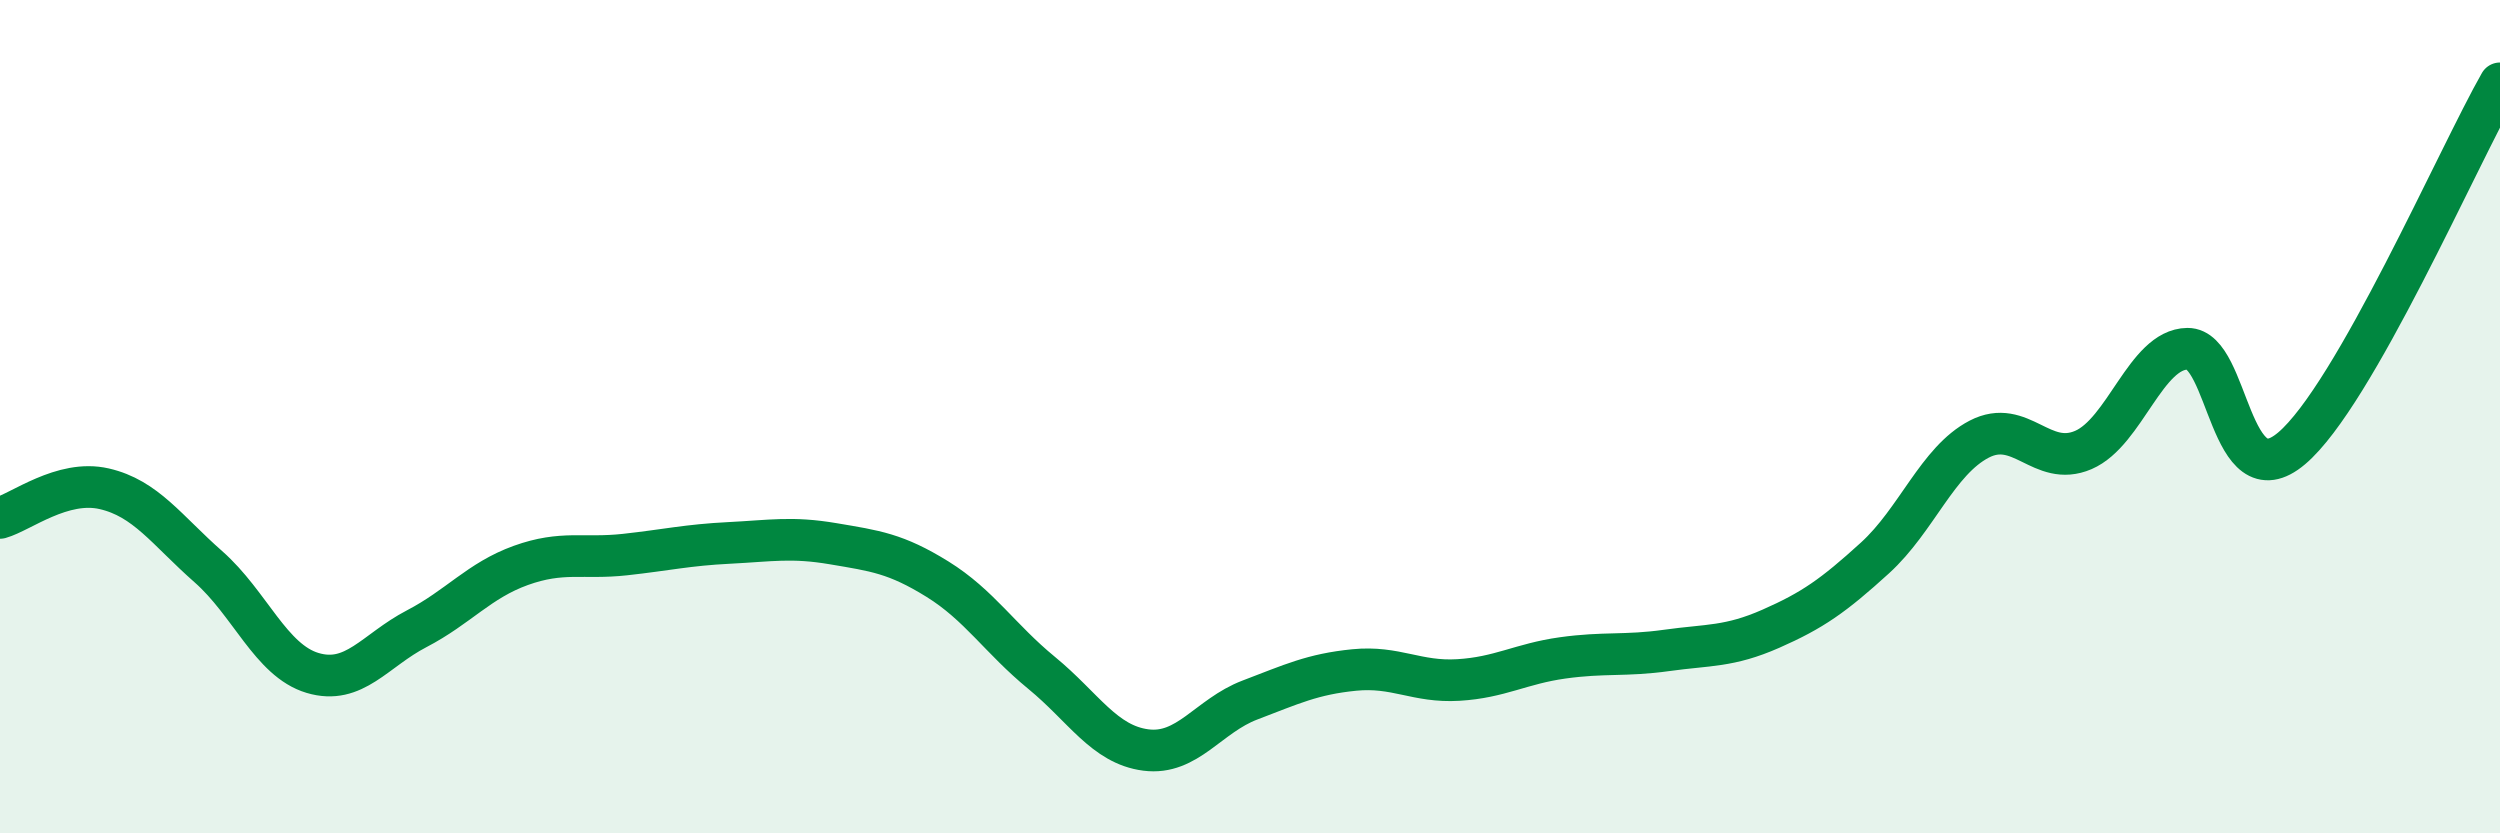
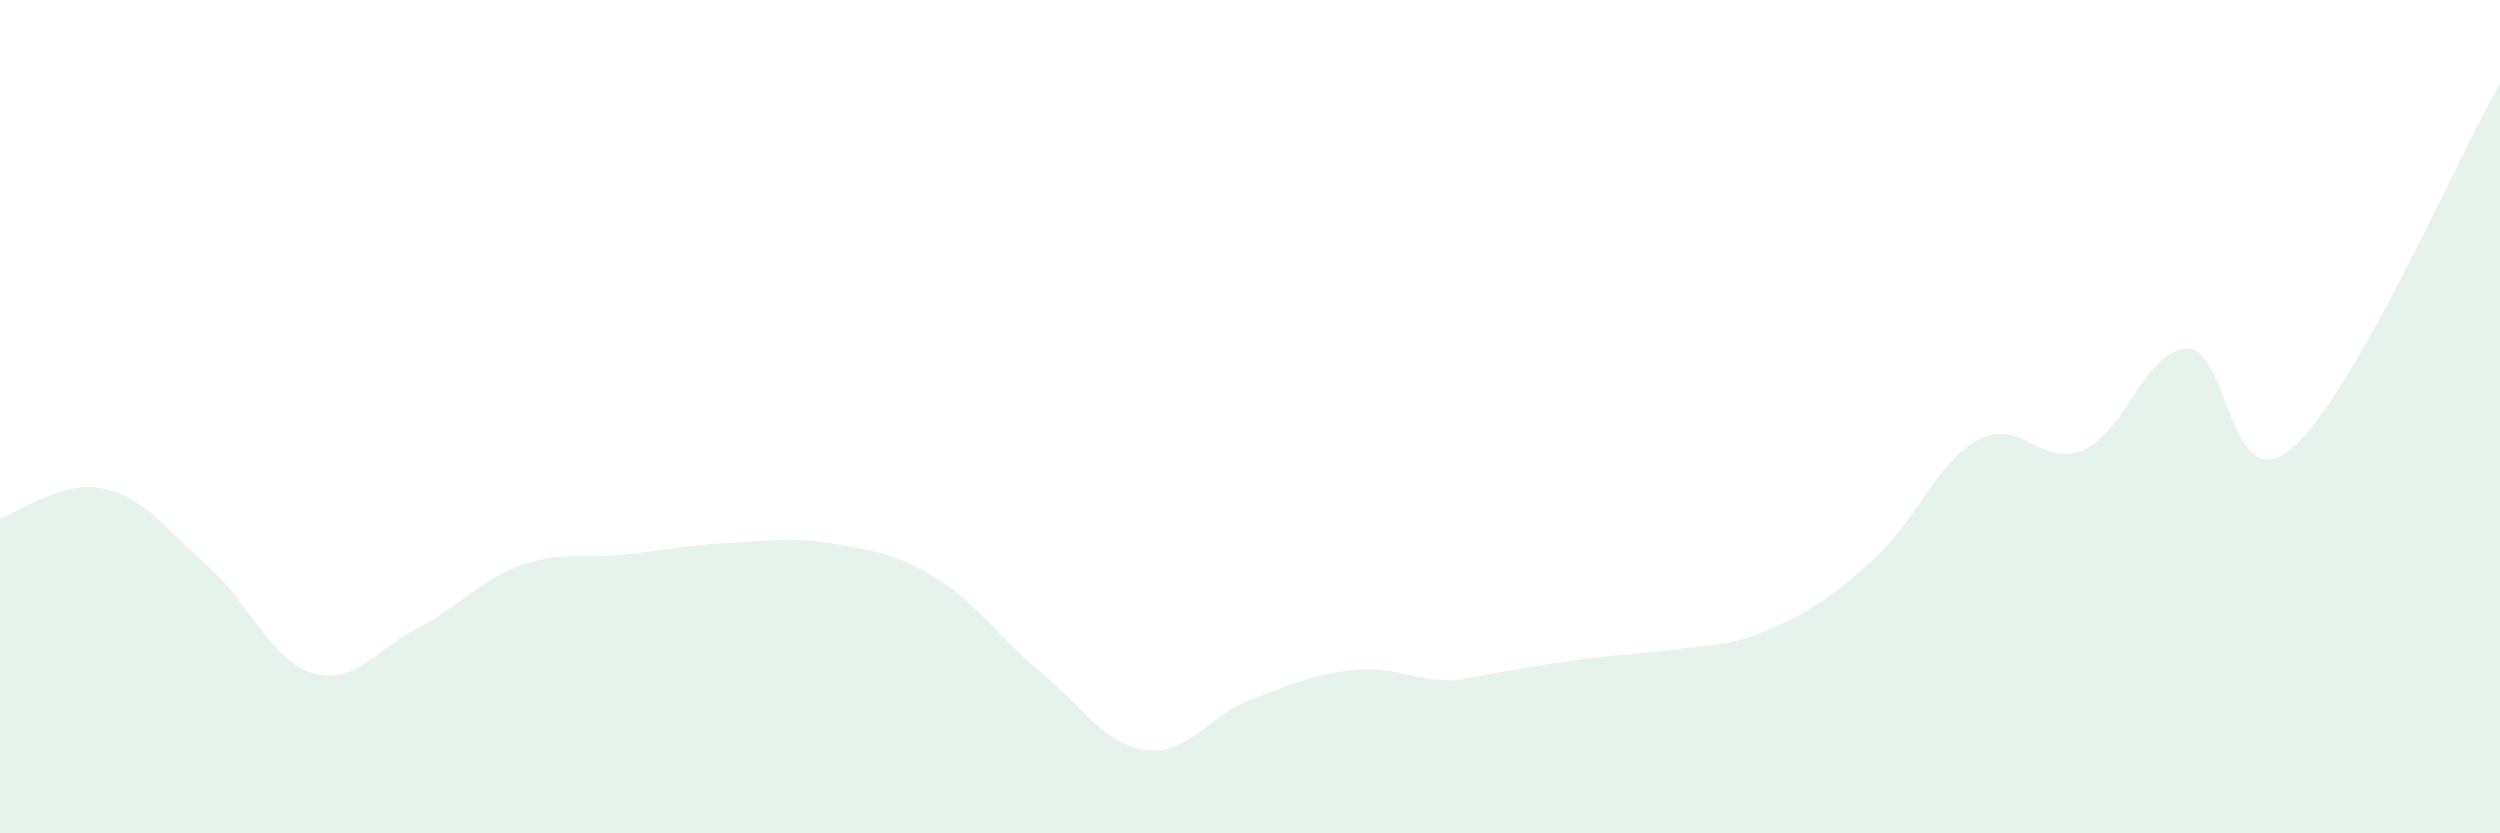
<svg xmlns="http://www.w3.org/2000/svg" width="60" height="20" viewBox="0 0 60 20">
-   <path d="M 0,12.43 C 0.5,12.29 1.5,11.5 2.5,11.73 C 3.5,11.96 4,12.72 5,13.6 C 6,14.48 6.5,15.85 7.5,16.15 C 8.5,16.45 9,15.61 10,15.09 C 11,14.57 11.5,13.93 12.5,13.57 C 13.5,13.21 14,13.42 15,13.31 C 16,13.2 16.5,13.08 17.5,13.03 C 18.5,12.98 19,12.88 20,13.05 C 21,13.22 21.5,13.28 22.5,13.9 C 23.5,14.52 24,15.33 25,16.15 C 26,16.97 26.5,17.87 27.5,18 C 28.5,18.13 29,17.18 30,16.8 C 31,16.42 31.5,16.18 32.5,16.08 C 33.5,15.98 34,16.38 35,16.32 C 36,16.26 36.5,15.93 37.5,15.79 C 38.5,15.65 39,15.75 40,15.61 C 41,15.47 41.5,15.53 42.5,15.09 C 43.5,14.65 44,14.3 45,13.39 C 46,12.48 46.5,11.06 47.5,10.54 C 48.5,10.02 49,11.23 50,10.8 C 51,10.37 51.5,8.38 52.5,8.37 C 53.5,8.36 53.5,12.03 55,10.76 C 56.5,9.49 59,3.75 60,2L60 20L0 20Z" fill="#008740" opacity="0.1" stroke-linecap="round" stroke-linejoin="round" />
-   <path d="M 0,12.43 C 0.5,12.29 1.5,11.5 2.5,11.73 C 3.5,11.96 4,12.72 5,13.6 C 6,14.48 6.5,15.85 7.5,16.15 C 8.5,16.45 9,15.61 10,15.09 C 11,14.57 11.5,13.93 12.5,13.57 C 13.5,13.21 14,13.42 15,13.31 C 16,13.2 16.5,13.08 17.5,13.03 C 18.5,12.98 19,12.88 20,13.05 C 21,13.22 21.5,13.28 22.5,13.9 C 23.5,14.52 24,15.33 25,16.15 C 26,16.97 26.5,17.87 27.5,18 C 28.5,18.13 29,17.18 30,16.8 C 31,16.42 31.5,16.18 32.5,16.08 C 33.5,15.98 34,16.38 35,16.32 C 36,16.26 36.5,15.93 37.5,15.79 C 38.5,15.65 39,15.75 40,15.61 C 41,15.47 41.5,15.53 42.5,15.09 C 43.5,14.65 44,14.3 45,13.39 C 46,12.48 46.5,11.06 47.5,10.54 C 48.5,10.02 49,11.23 50,10.8 C 51,10.37 51.5,8.38 52.5,8.37 C 53.5,8.36 53.5,12.03 55,10.76 C 56.5,9.49 59,3.75 60,2" stroke="#008740" stroke-width="1" fill="none" stroke-linecap="round" stroke-linejoin="round" />
+   <path d="M 0,12.43 C 0.5,12.29 1.5,11.5 2.5,11.73 C 3.5,11.96 4,12.72 5,13.6 C 6,14.48 6.5,15.85 7.5,16.15 C 8.5,16.45 9,15.61 10,15.09 C 11,14.57 11.5,13.93 12.5,13.57 C 13.5,13.21 14,13.42 15,13.31 C 16,13.2 16.5,13.08 17.5,13.03 C 18.5,12.98 19,12.88 20,13.05 C 21,13.22 21.5,13.28 22.5,13.9 C 23.5,14.52 24,15.33 25,16.15 C 26,16.97 26.5,17.87 27.5,18 C 28.5,18.13 29,17.18 30,16.8 C 31,16.42 31.5,16.18 32.5,16.08 C 33.5,15.98 34,16.38 35,16.32 C 38.5,15.65 39,15.75 40,15.61 C 41,15.47 41.5,15.53 42.5,15.09 C 43.5,14.65 44,14.3 45,13.39 C 46,12.48 46.5,11.06 47.5,10.54 C 48.5,10.02 49,11.23 50,10.8 C 51,10.37 51.5,8.38 52.5,8.37 C 53.5,8.36 53.5,12.03 55,10.76 C 56.5,9.49 59,3.75 60,2L60 20L0 20Z" fill="#008740" opacity="0.1" stroke-linecap="round" stroke-linejoin="round" />
</svg>